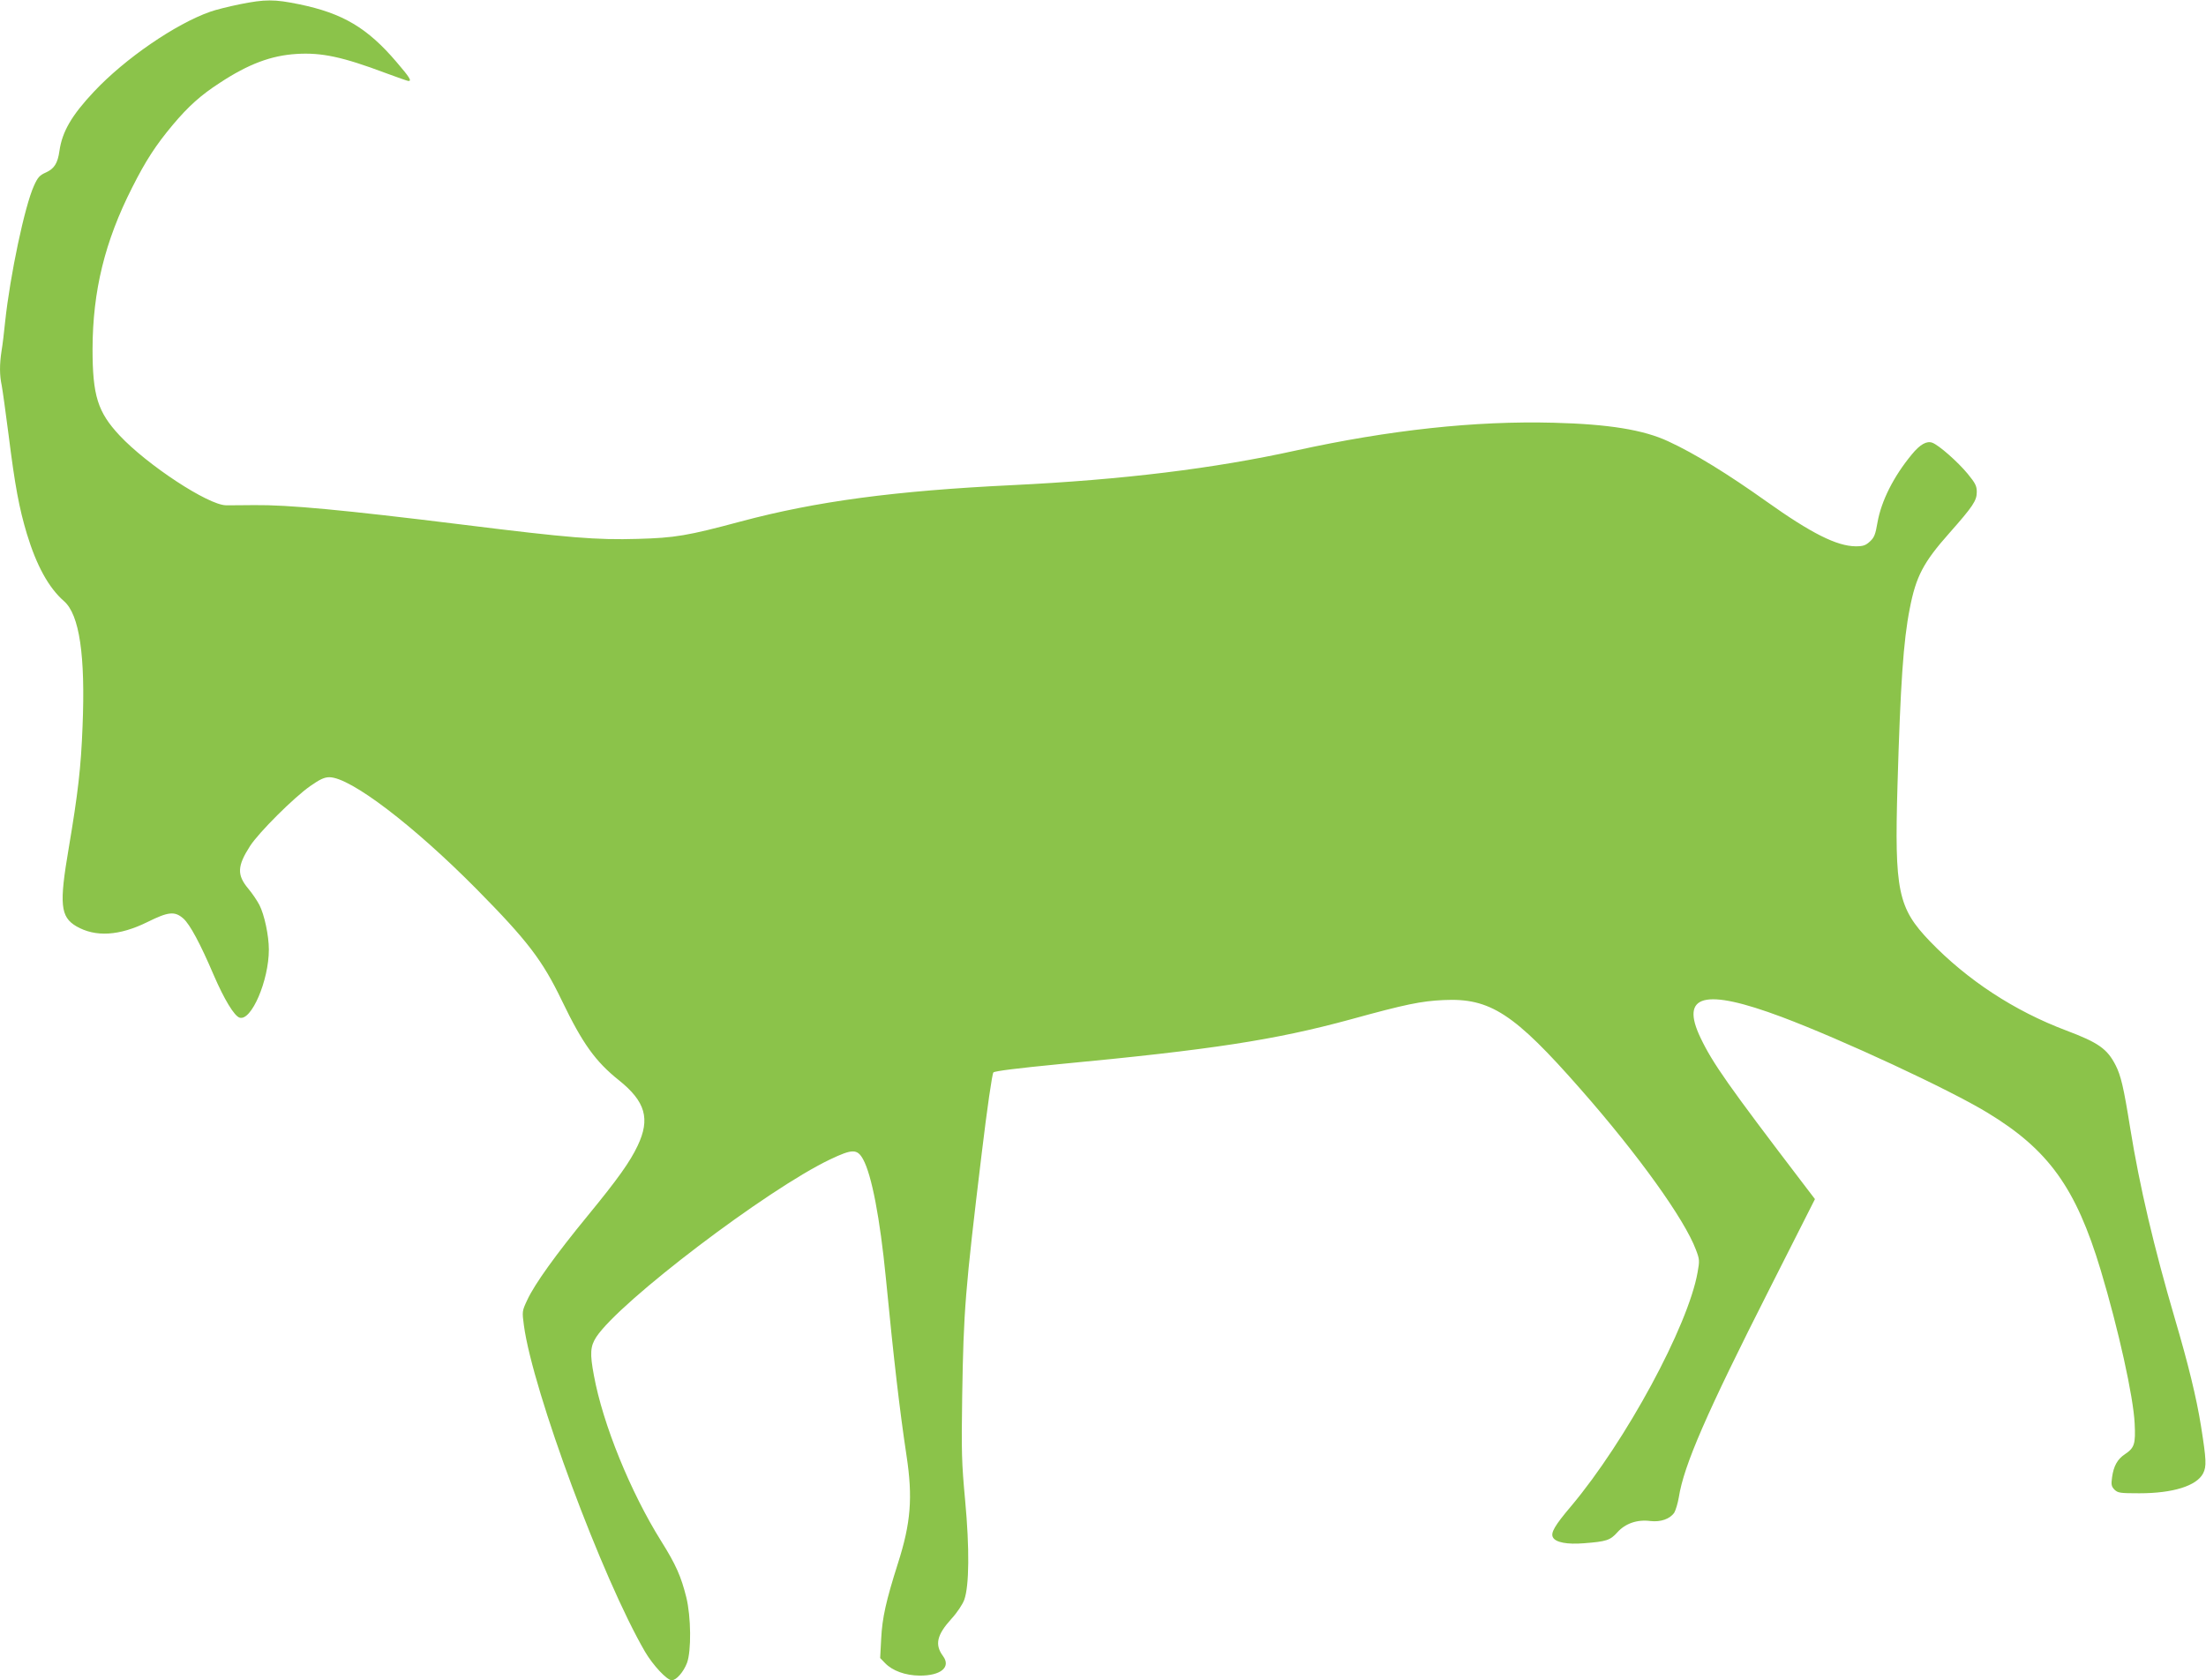
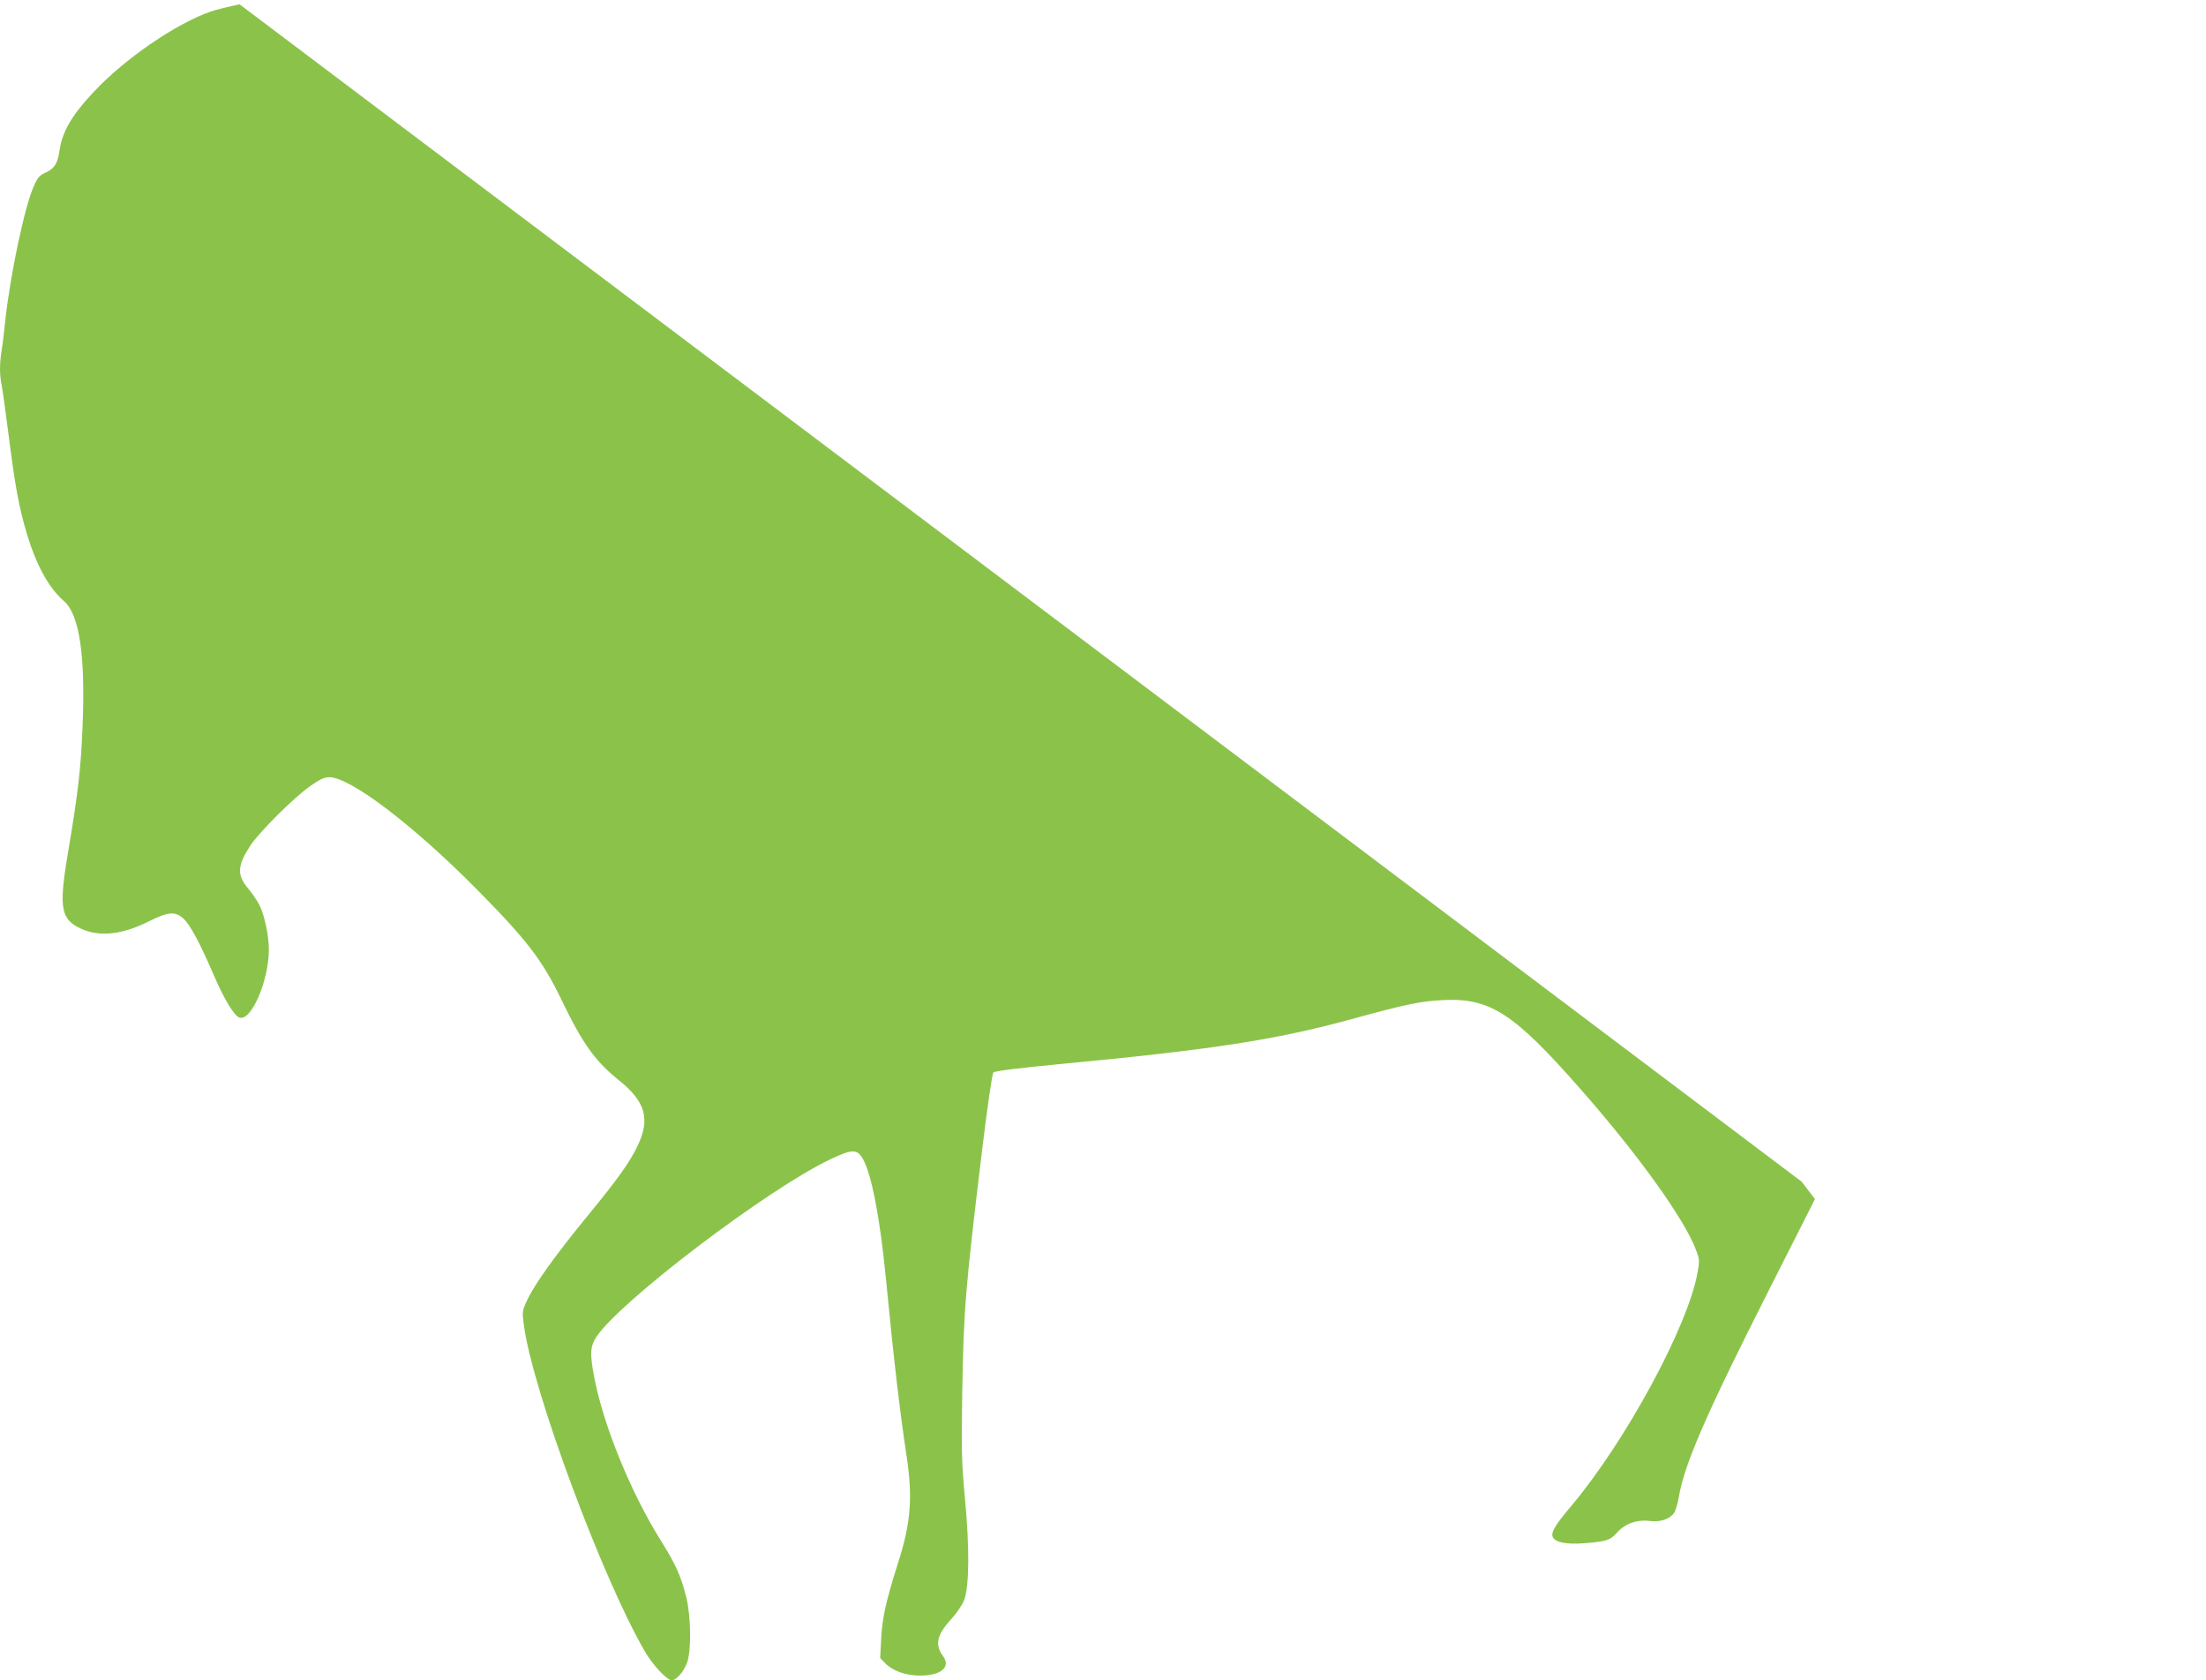
<svg xmlns="http://www.w3.org/2000/svg" version="1.0" width="1280pt" height="975pt" viewBox="0 0 1280 975" preserveAspectRatio="xMidYMid meet">
  <g transform="translate(0,975) scale(0.1,-0.1)" fill="#8bc34a" stroke="none">
-     <path d="M1390 9725 c-63 -13 -140 -32 -170 -43 -202 -71 -495 -272 -675 -464 -128 -136 -184 -231 -200 -343 -10 -72 -30 -104 -79 -126 -36 -16 -47 -28 -69 -77 -54 -119 -138 -518 -167 -787 -6 -60 -15 -137 -21 -171 -12 -78 -12 -141 1 -201 5 -26 23 -156 40 -288 37 -295 61 -423 106 -573 56 -184 126 -312 215 -390 90 -78 125 -316 108 -727 -9 -239 -27 -391 -80 -705 -56 -327 -49 -400 44 -455 111 -64 249 -56 413 25 121 60 158 64 208 20 38 -34 98 -145 176 -328 61 -141 119 -237 150 -247 68 -22 170 215 170 395 0 81 -26 203 -55 259 -13 25 -42 68 -64 94 -67 80 -65 131 10 248 52 80 253 280 348 347 57 40 83 52 112 52 122 0 488 -279 856 -651 294 -298 380 -410 494 -647 119 -247 194 -352 331 -461 153 -123 182 -223 108 -379 -44 -93 -114 -192 -288 -404 -188 -229 -309 -398 -352 -490 -31 -66 -31 -67 -20 -150 52 -381 455 -1467 703 -1893 46 -78 127 -165 155 -165 26 0 68 48 88 100 26 69 24 269 -4 382 -30 120 -60 189 -146 326 -177 283 -338 677 -390 961 -24 127 -21 169 14 223 137 207 991 856 1356 1030 130 62 158 62 192 1 50 -91 98 -342 132 -688 46 -474 80 -767 120 -1032 37 -243 25 -391 -50 -625 -69 -217 -91 -316 -97 -436 l-6 -113 28 -29 c43 -45 118 -72 200 -73 124 -1 184 49 137 113 -49 66 -37 122 48 216 34 37 65 84 75 111 29 81 31 298 5 578 -20 216 -22 276 -17 605 8 496 17 610 113 1405 32 266 61 465 68 472 7 8 144 25 381 48 887 84 1251 140 1689 259 323 89 412 107 542 113 270 13 409 -77 795 -517 336 -382 603 -755 669 -931 22 -57 22 -65 10 -132 -55 -312 -417 -980 -734 -1357 -95 -112 -120 -155 -105 -181 15 -29 83 -42 179 -34 131 10 153 17 195 64 46 51 115 75 191 65 60 -7 114 12 139 49 8 14 20 53 26 88 29 186 160 487 530 1217 l260 514 -77 101 c-424 556 -516 687 -586 833 -122 254 21 291 470 123 349 -131 971 -420 1193 -555 355 -215 514 -436 658 -914 103 -343 190 -736 197 -890 6 -119 -1 -141 -56 -178 -44 -29 -66 -69 -75 -134 -6 -43 -4 -53 14 -72 20 -19 32 -21 144 -21 196 0 332 43 370 115 21 41 19 79 -12 275 -26 163 -74 360 -151 621 -122 416 -205 768 -260 1109 -38 238 -54 303 -84 363 -49 96 -100 132 -286 202 -303 114 -575 293 -792 518 -186 194 -206 292 -188 906 17 586 34 838 71 1024 36 187 79 269 230 439 137 155 159 188 159 238 0 35 -8 51 -53 106 -58 70 -167 166 -205 180 -32 12 -71 -9 -119 -68 -106 -128 -177 -270 -199 -394 -12 -71 -19 -88 -44 -111 -25 -23 -39 -28 -83 -28 -109 1 -257 75 -517 260 -225 160 -416 278 -570 349 -143 67 -347 100 -665 108 -455 12 -952 -42 -1495 -161 -476 -105 -1006 -170 -1645 -201 -684 -33 -1139 -94 -1577 -211 -309 -83 -382 -95 -598 -101 -239 -7 -399 6 -1010 82 -704 87 -1016 116 -1215 114 -71 -1 -145 -1 -164 -1 -104 2 -457 234 -617 405 -127 136 -157 231 -157 502 1 337 71 624 230 937 79 157 138 247 236 364 90 107 162 172 272 243 167 110 299 159 446 168 145 9 267 -17 517 -111 68 -25 127 -46 132 -46 20 0 8 20 -70 111 -168 197 -311 282 -563 334 -146 30 -197 30 -347 0z" />
+     <path d="M1390 9725 c-63 -13 -140 -32 -170 -43 -202 -71 -495 -272 -675 -464 -128 -136 -184 -231 -200 -343 -10 -72 -30 -104 -79 -126 -36 -16 -47 -28 -69 -77 -54 -119 -138 -518 -167 -787 -6 -60 -15 -137 -21 -171 -12 -78 -12 -141 1 -201 5 -26 23 -156 40 -288 37 -295 61 -423 106 -573 56 -184 126 -312 215 -390 90 -78 125 -316 108 -727 -9 -239 -27 -391 -80 -705 -56 -327 -49 -400 44 -455 111 -64 249 -56 413 25 121 60 158 64 208 20 38 -34 98 -145 176 -328 61 -141 119 -237 150 -247 68 -22 170 215 170 395 0 81 -26 203 -55 259 -13 25 -42 68 -64 94 -67 80 -65 131 10 248 52 80 253 280 348 347 57 40 83 52 112 52 122 0 488 -279 856 -651 294 -298 380 -410 494 -647 119 -247 194 -352 331 -461 153 -123 182 -223 108 -379 -44 -93 -114 -192 -288 -404 -188 -229 -309 -398 -352 -490 -31 -66 -31 -67 -20 -150 52 -381 455 -1467 703 -1893 46 -78 127 -165 155 -165 26 0 68 48 88 100 26 69 24 269 -4 382 -30 120 -60 189 -146 326 -177 283 -338 677 -390 961 -24 127 -21 169 14 223 137 207 991 856 1356 1030 130 62 158 62 192 1 50 -91 98 -342 132 -688 46 -474 80 -767 120 -1032 37 -243 25 -391 -50 -625 -69 -217 -91 -316 -97 -436 l-6 -113 28 -29 c43 -45 118 -72 200 -73 124 -1 184 49 137 113 -49 66 -37 122 48 216 34 37 65 84 75 111 29 81 31 298 5 578 -20 216 -22 276 -17 605 8 496 17 610 113 1405 32 266 61 465 68 472 7 8 144 25 381 48 887 84 1251 140 1689 259 323 89 412 107 542 113 270 13 409 -77 795 -517 336 -382 603 -755 669 -931 22 -57 22 -65 10 -132 -55 -312 -417 -980 -734 -1357 -95 -112 -120 -155 -105 -181 15 -29 83 -42 179 -34 131 10 153 17 195 64 46 51 115 75 191 65 60 -7 114 12 139 49 8 14 20 53 26 88 29 186 160 487 530 1217 l260 514 -77 101 z" />
  </g>
</svg>